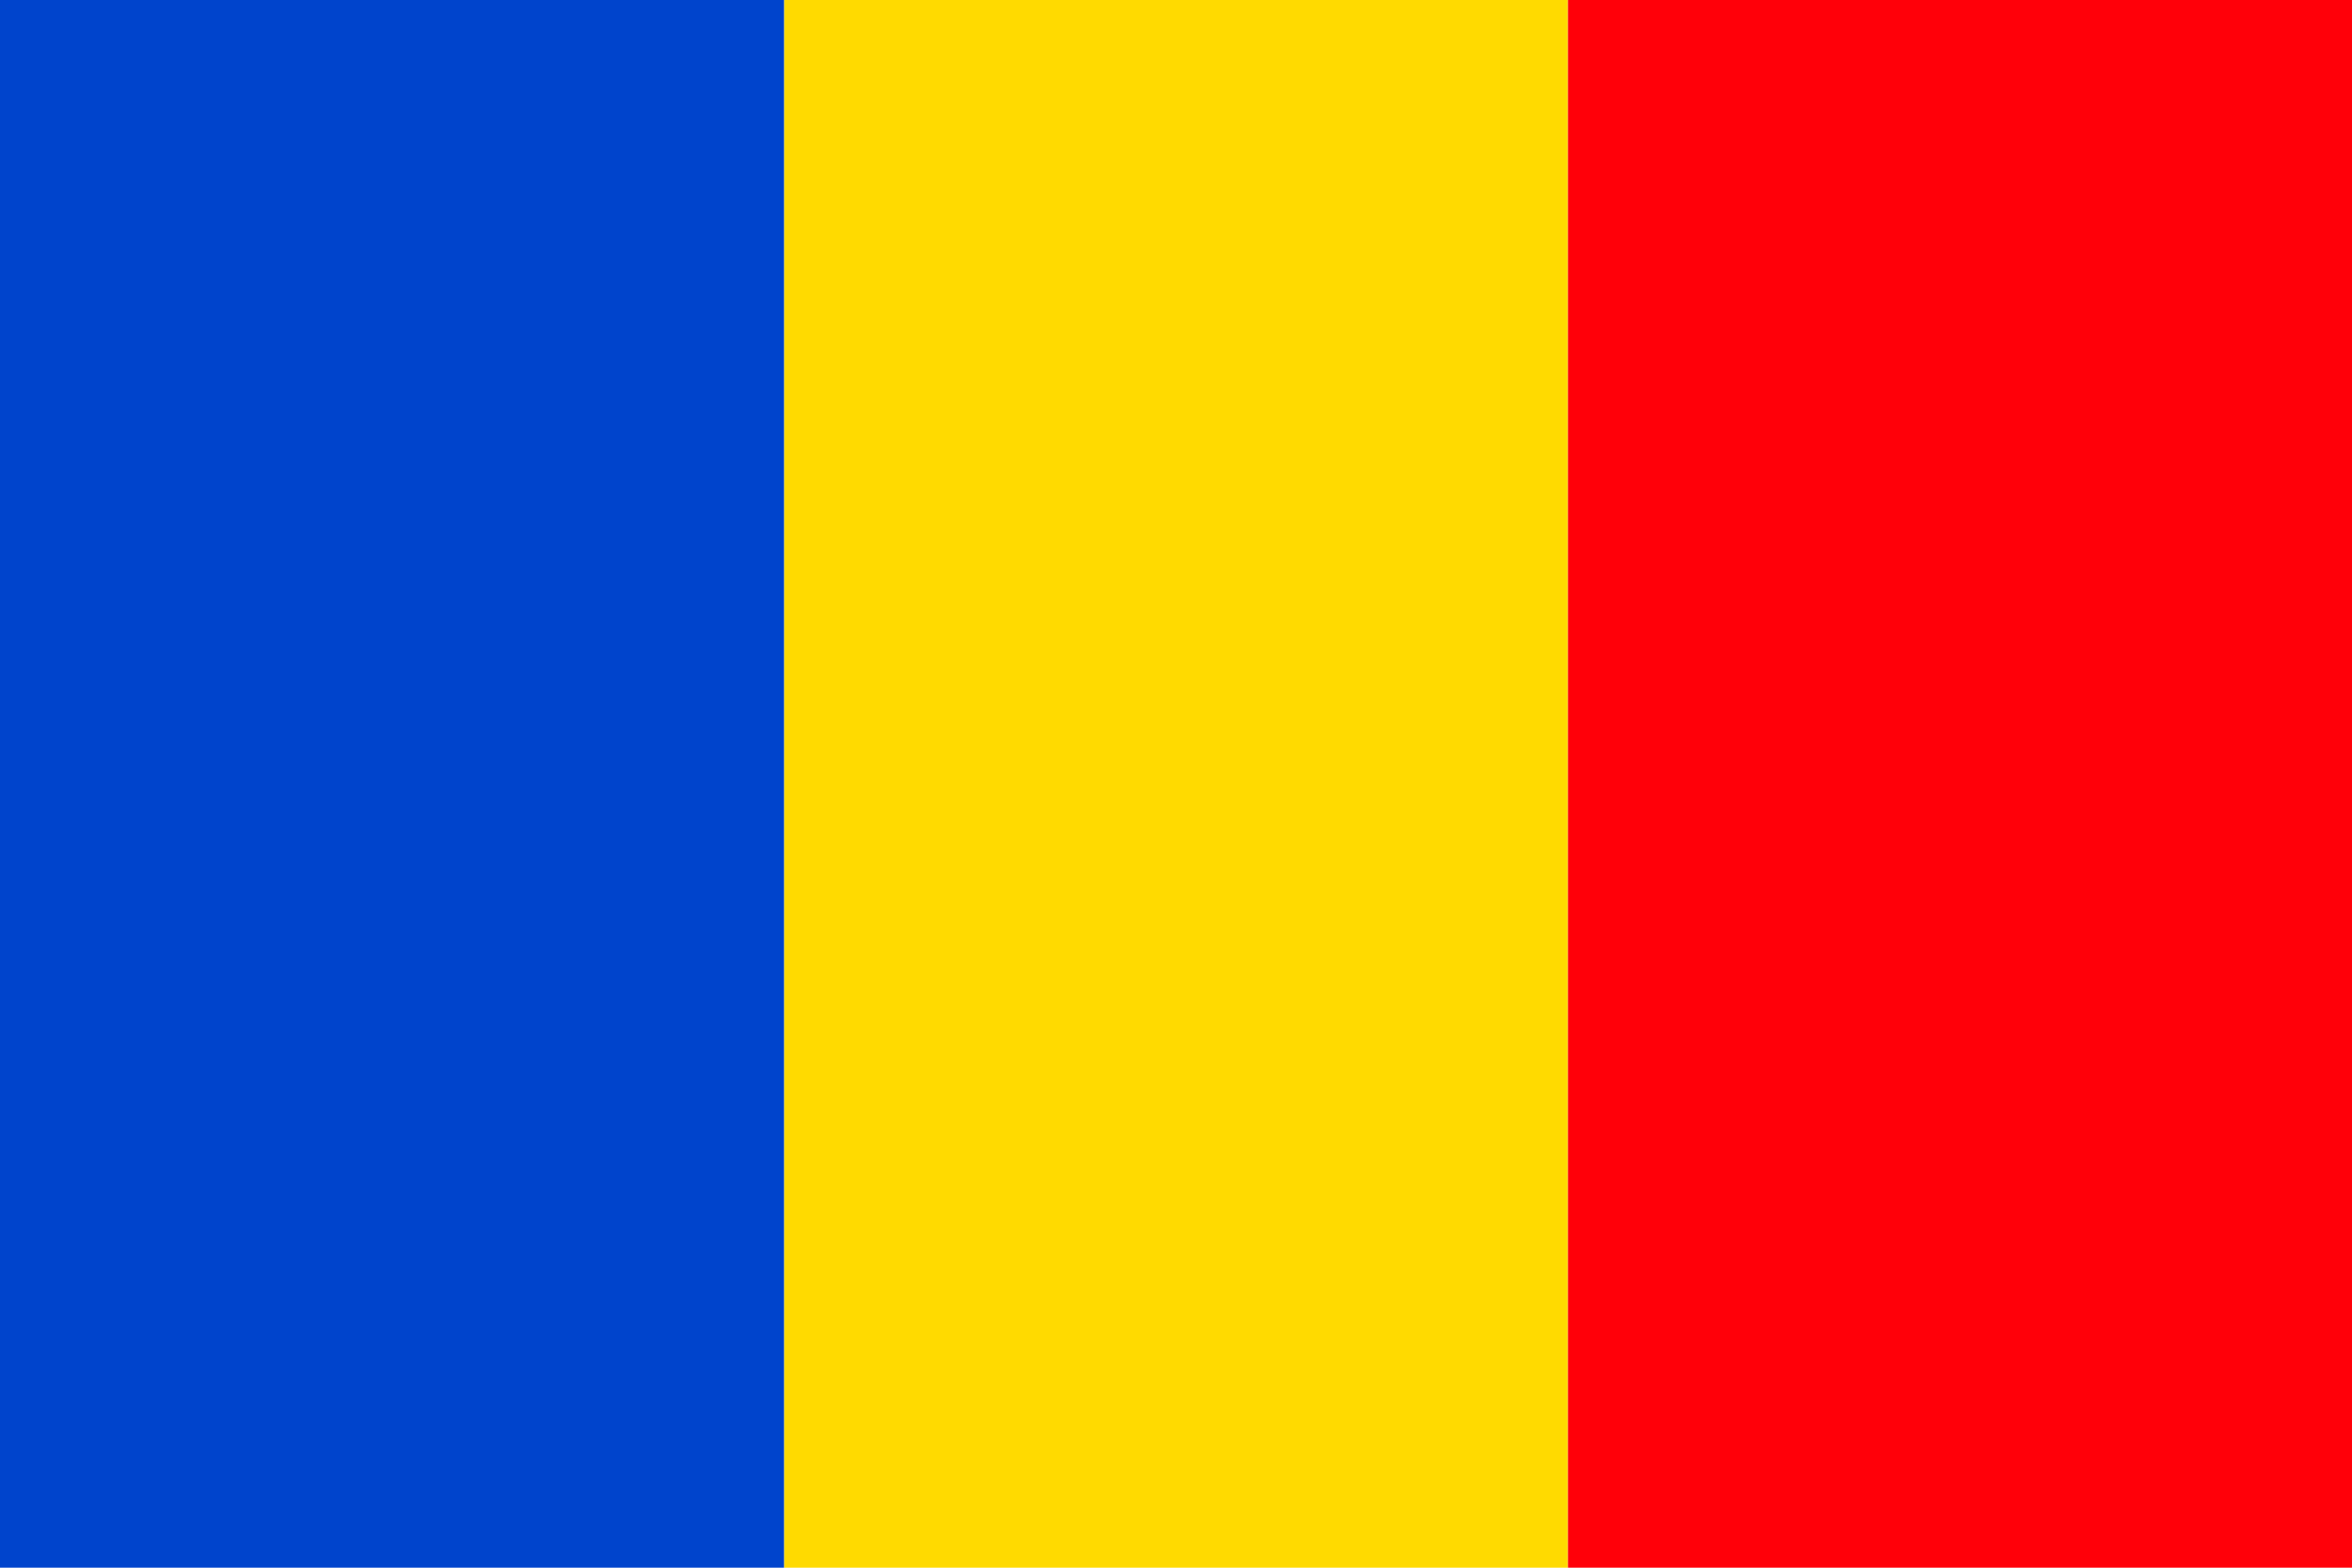
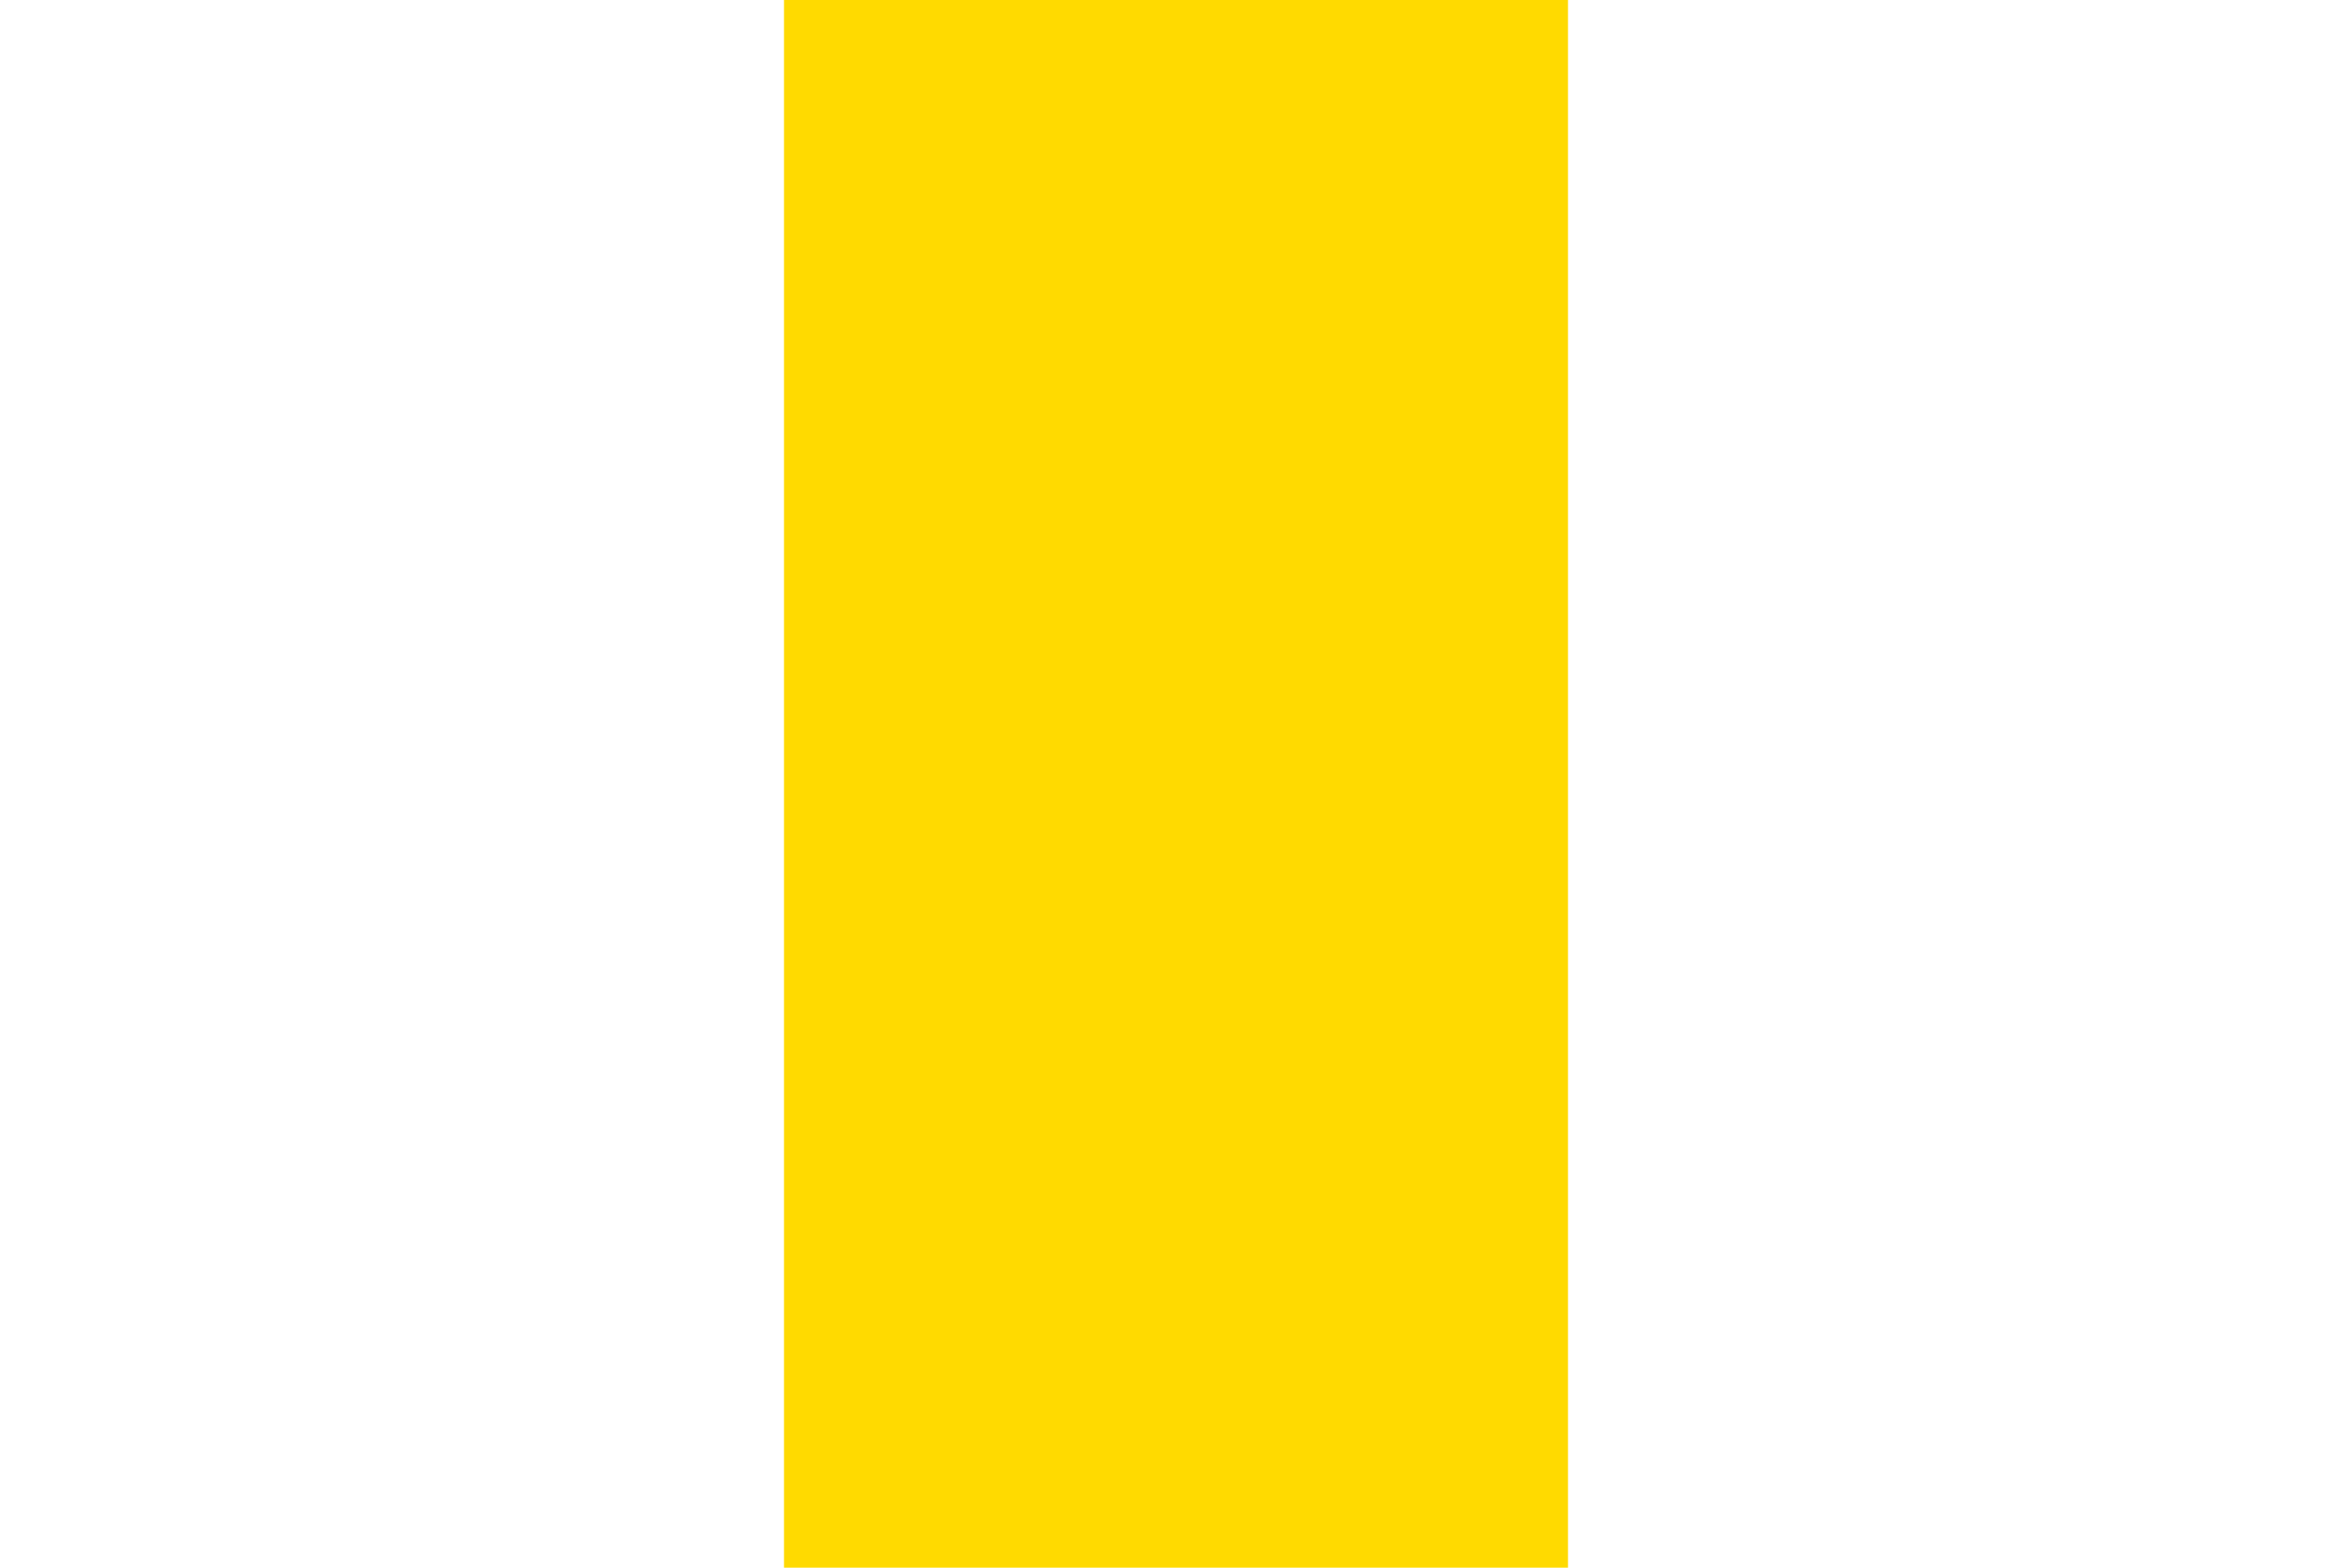
<svg xmlns="http://www.w3.org/2000/svg" width="51px" height="34px" viewBox="0 0 51 34" version="1.1">
  <title>ro-flag</title>
  <g id="ro-flag" stroke="none" stroke-width="1" fill="none" fill-rule="evenodd">
    <g id="Group-5">
      <polygon id="Fill-1" fill="#FFDA00" points="17 34 34 34 34 0 17 0" />
-       <polygon id="Fill-3" fill="#0044CC" points="-1.42108547e-14 34 17 34 17 -2.84217094e-14 -1.42108547e-14 -2.84217094e-14" />
-       <polygon id="Fill-4" fill="#FF0009" points="34 34 51 34 51 -2.84217094e-14 34 -2.84217094e-14" />
    </g>
  </g>
</svg>